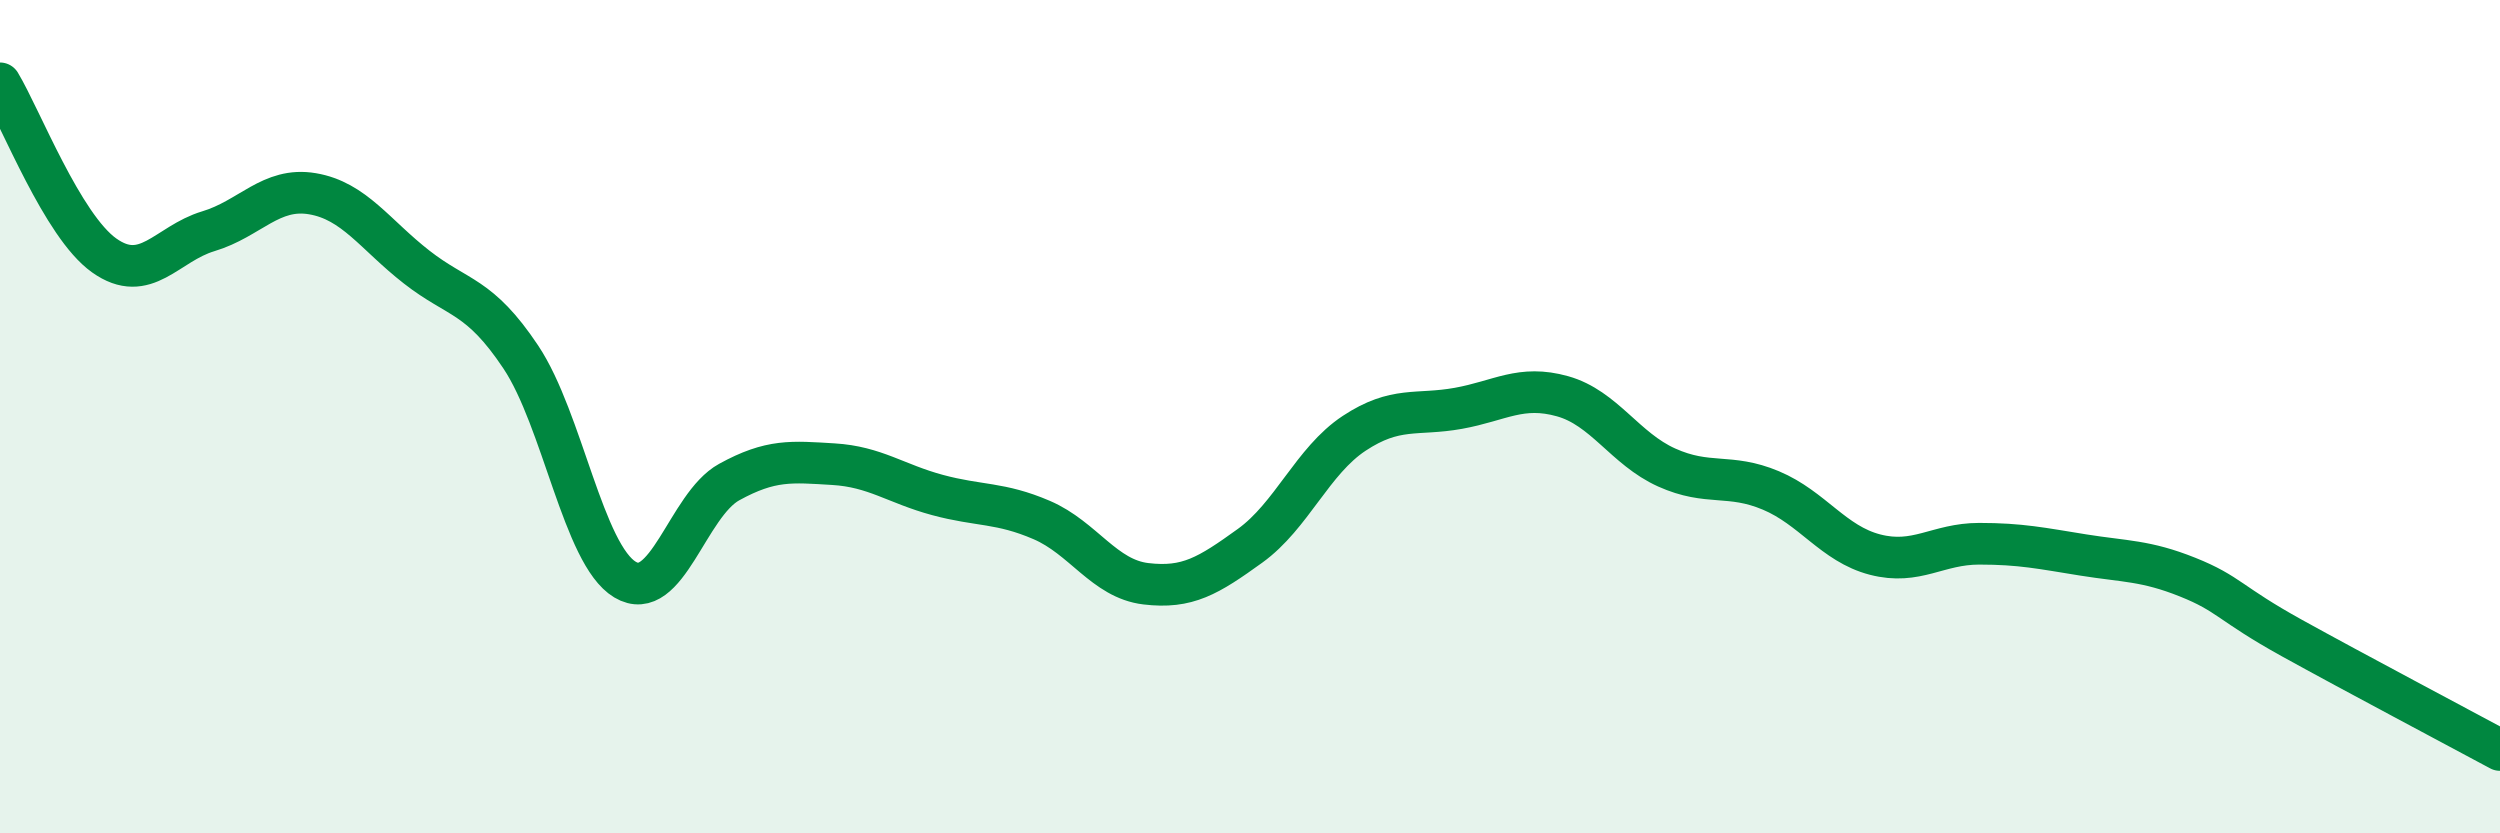
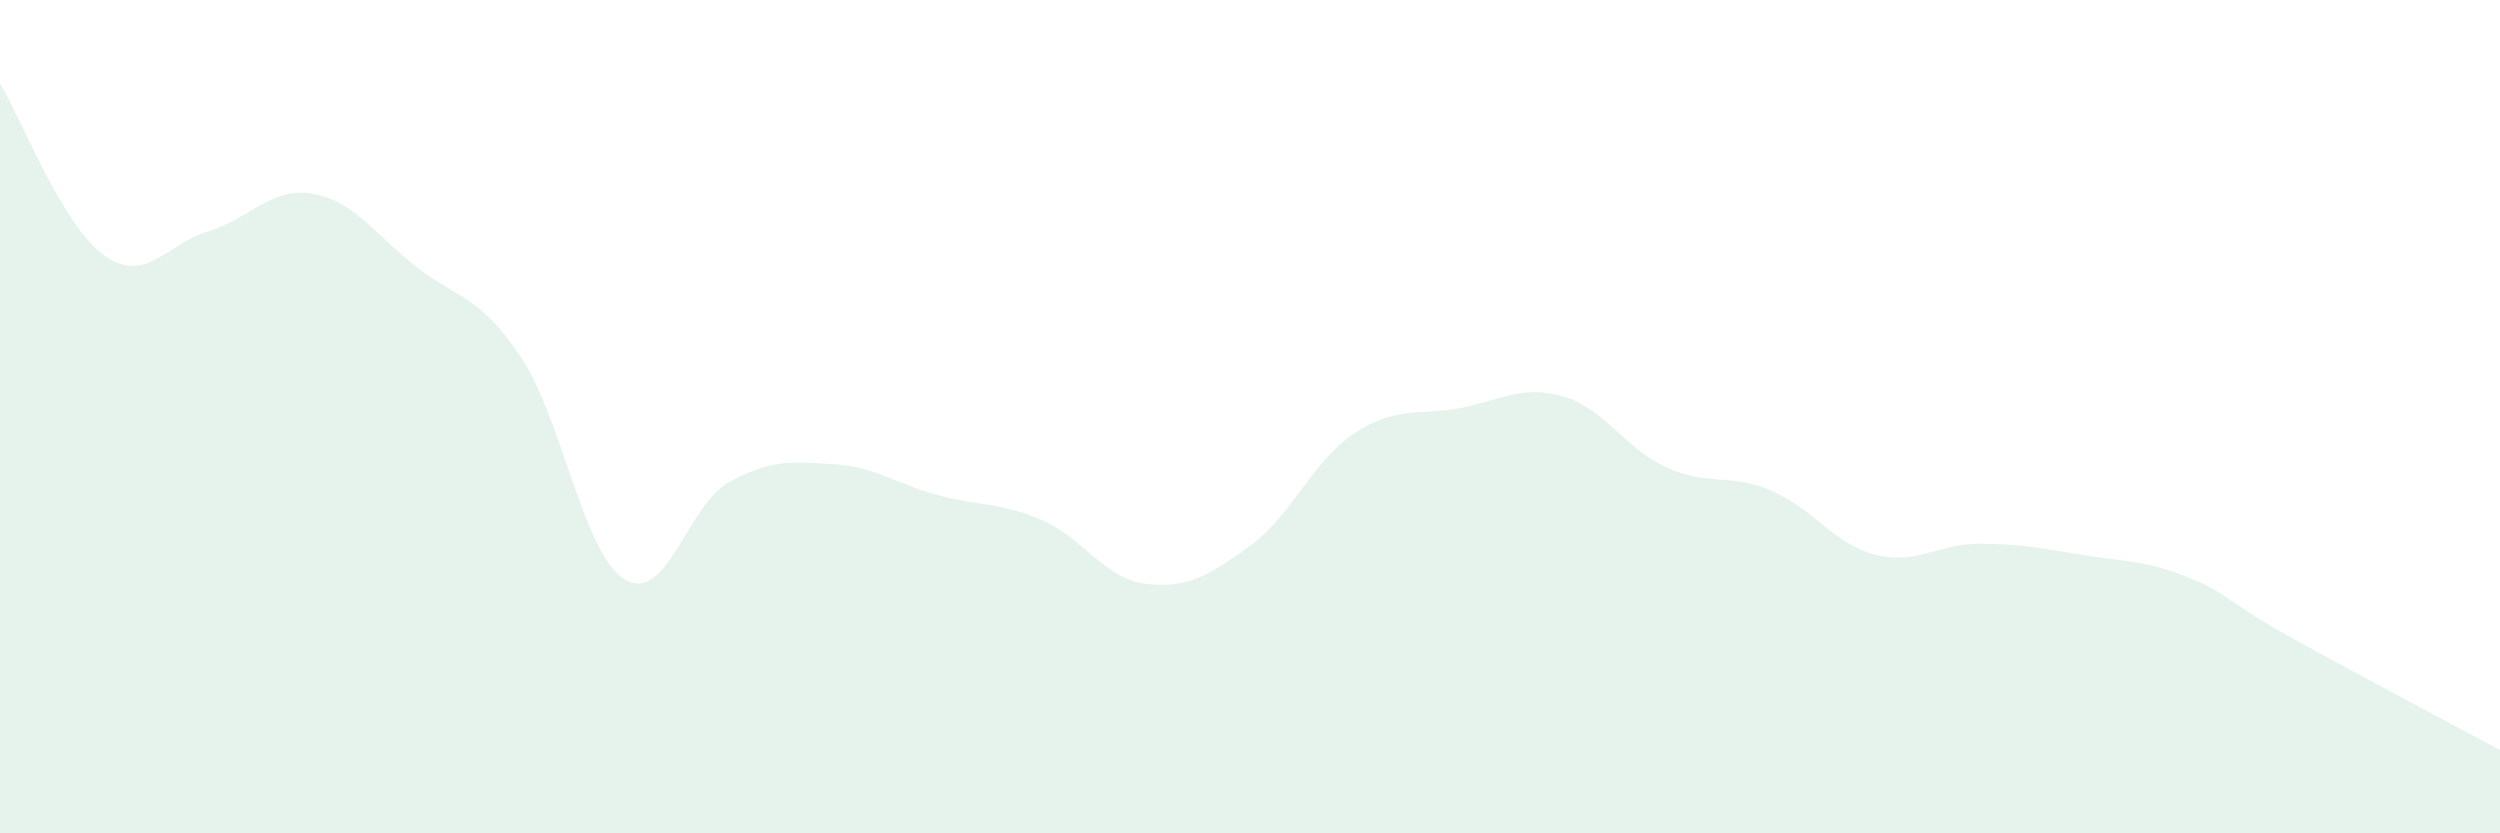
<svg xmlns="http://www.w3.org/2000/svg" width="60" height="20" viewBox="0 0 60 20">
  <path d="M 0,2 C 0.5,2.83 1.5,5.42 2.5,6.13 C 3.5,6.84 4,5.85 5,5.55 C 6,5.25 6.5,4.48 7.5,4.65 C 8.5,4.82 9,5.63 10,6.41 C 11,7.19 11.5,7.07 12.5,8.57 C 13.5,10.07 14,13.31 15,13.91 C 16,14.51 16.5,12.12 17.5,11.57 C 18.5,11.02 19,11.08 20,11.14 C 21,11.2 21.5,11.61 22.5,11.88 C 23.5,12.15 24,12.05 25,12.48 C 26,12.91 26.5,13.89 27.5,14.01 C 28.5,14.13 29,13.82 30,13.1 C 31,12.38 31.5,11.06 32.5,10.4 C 33.5,9.74 34,9.98 35,9.8 C 36,9.62 36.5,9.23 37.5,9.51 C 38.5,9.79 39,10.77 40,11.22 C 41,11.67 41.5,11.35 42.5,11.77 C 43.5,12.19 44,13.05 45,13.31 C 46,13.57 46.5,13.05 47.5,13.05 C 48.5,13.05 49,13.16 50,13.32 C 51,13.48 51.5,13.45 52.5,13.85 C 53.5,14.25 53.5,14.48 55,15.31 C 56.5,16.14 59,17.46 60,18L60 20L0 20Z" fill="#008740" opacity="0.1" stroke-linecap="round" stroke-linejoin="round" />
-   <path d="M 0,2 C 0.5,2.83 1.5,5.42 2.5,6.13 C 3.5,6.84 4,5.85 5,5.55 C 6,5.25 6.5,4.48 7.5,4.65 C 8.5,4.82 9,5.63 10,6.41 C 11,7.19 11.5,7.07 12.5,8.57 C 13.5,10.07 14,13.31 15,13.91 C 16,14.51 16.5,12.12 17.5,11.57 C 18.5,11.02 19,11.08 20,11.14 C 21,11.2 21.5,11.61 22.5,11.88 C 23.5,12.15 24,12.05 25,12.48 C 26,12.91 26.5,13.89 27.5,14.01 C 28.5,14.13 29,13.82 30,13.1 C 31,12.38 31.5,11.06 32.5,10.4 C 33.5,9.74 34,9.98 35,9.8 C 36,9.62 36.5,9.23 37.5,9.51 C 38.5,9.79 39,10.77 40,11.22 C 41,11.67 41.5,11.35 42.5,11.77 C 43.5,12.19 44,13.05 45,13.31 C 46,13.57 46.5,13.05 47.5,13.05 C 48.5,13.05 49,13.16 50,13.32 C 51,13.48 51.5,13.45 52.5,13.85 C 53.5,14.25 53.5,14.48 55,15.31 C 56.5,16.14 59,17.46 60,18" stroke="#008740" stroke-width="1" fill="none" stroke-linecap="round" stroke-linejoin="round" />
</svg>